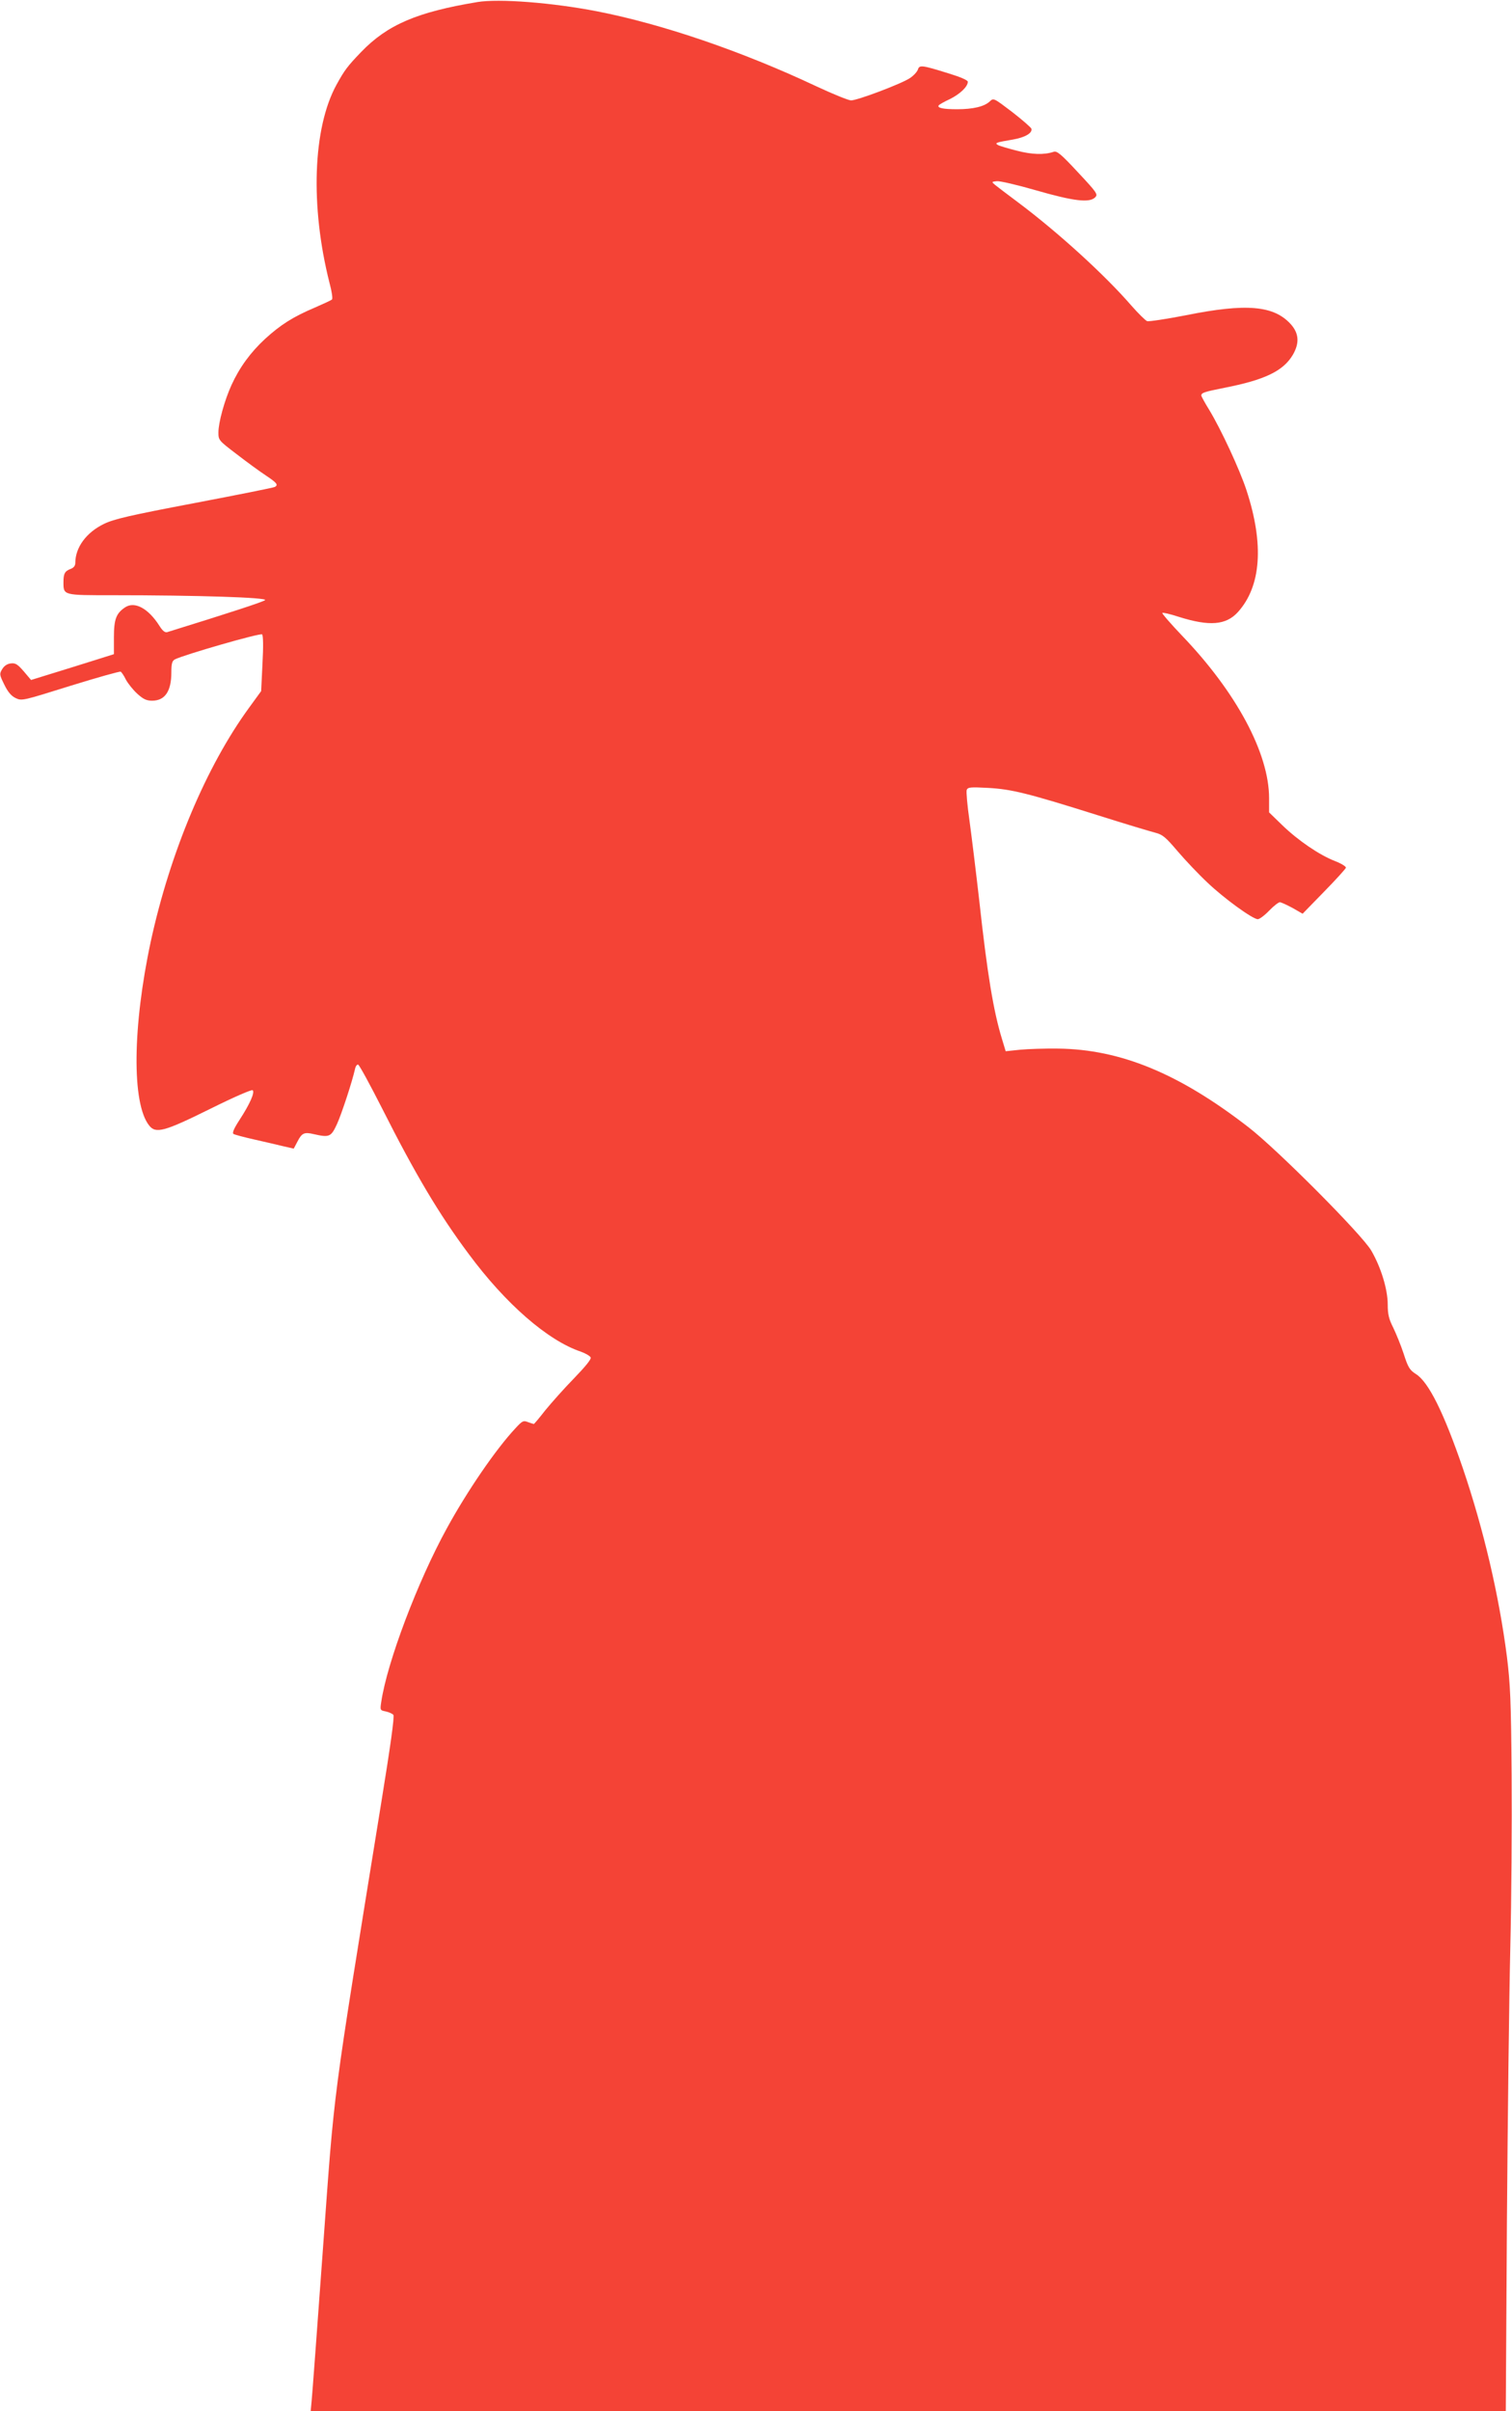
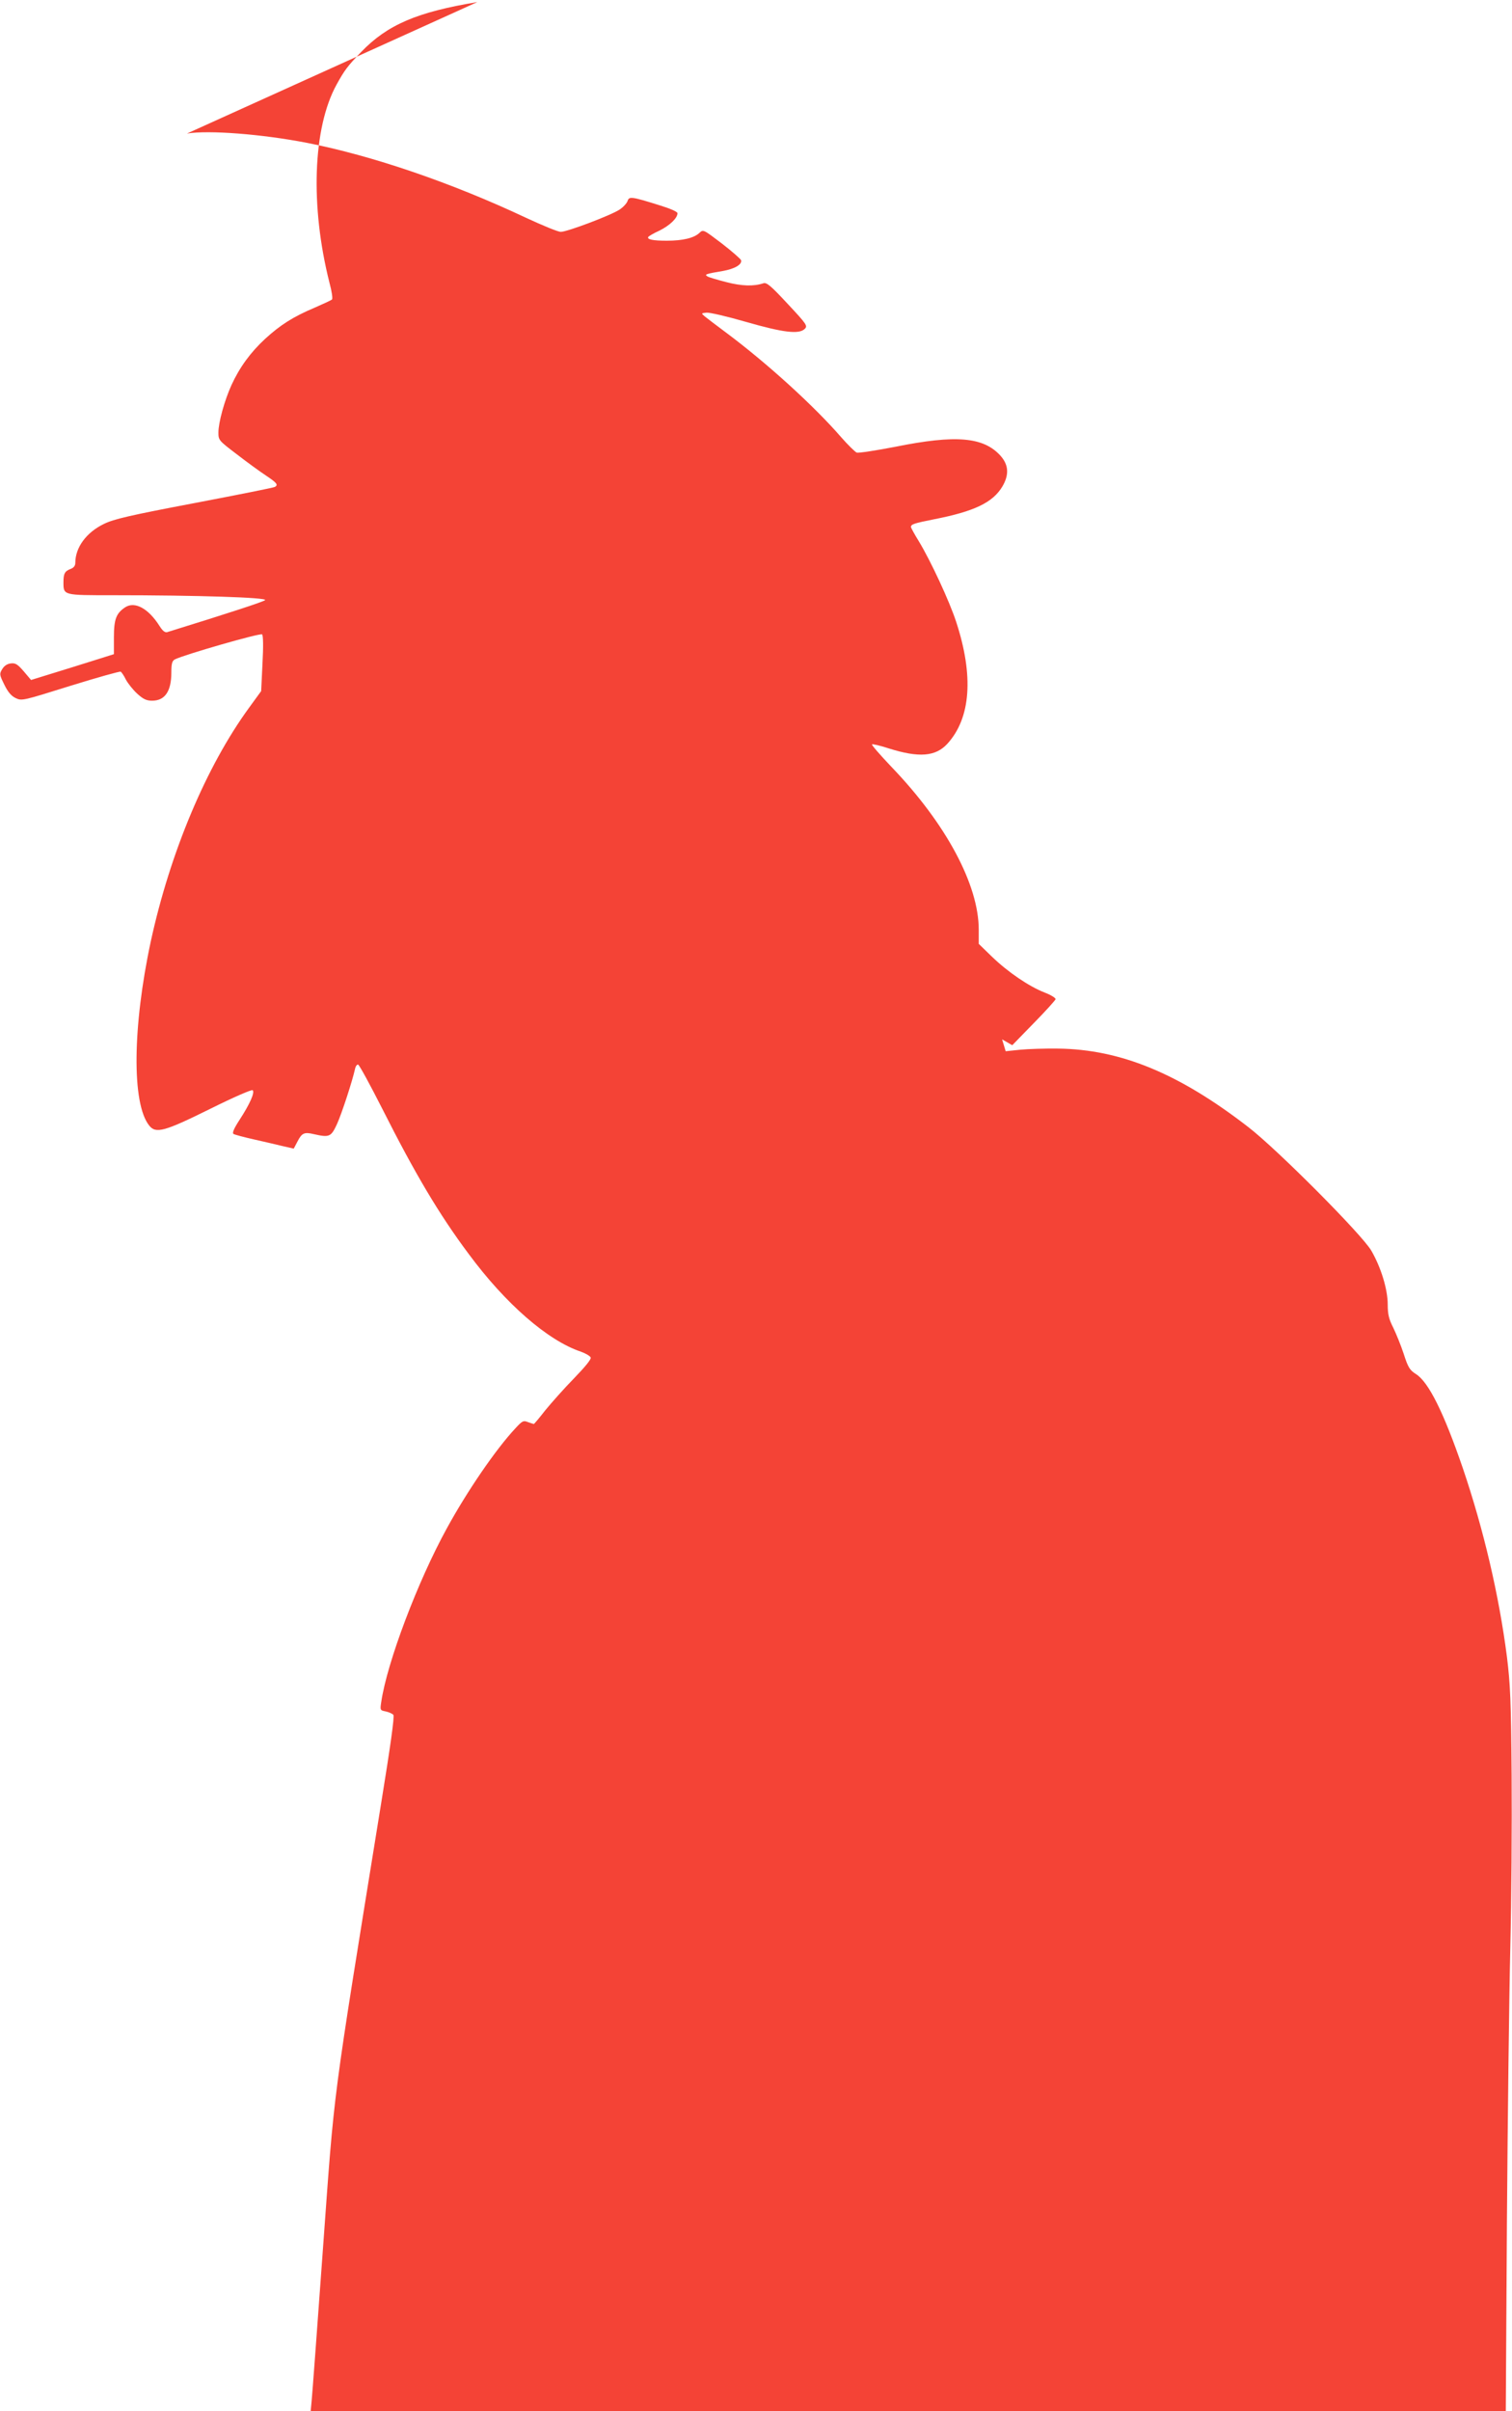
<svg xmlns="http://www.w3.org/2000/svg" version="1.0" width="803pt" height="1280pt" viewBox="0 0 803 1280" preserveAspectRatio="xMidYMid meet">
  <g transform="translate(0,1280) scale(0.1,-0.1)" fill="#f44336" stroke="none">
-     <path d="M2535 12789 c-320 -53 -477 -120 -617 -265 -73 -76 -88 -96 -131 -174 -126 -230 -140 -645 -37 -1052 12 -44 18 -84 13 -88 -4 -4 -45 -23 -91 -43 -116 -49 -183 -92 -264 -166 -78 -72 -136 -152 -179 -246 -37 -82 -69 -198 -69 -251 0 -41 2 -43 98 -116 53 -41 123 -92 155 -113 57 -38 66 -49 47 -60 -6 -4 -198 -42 -428 -86 -343 -65 -428 -85 -479 -110 -94 -45 -153 -125 -153 -207 0 -15 -8 -26 -24 -32 -32 -12 -39 -25 -39 -71 0 -70 -2 -69 262 -69 448 0 823 -12 809 -26 -10 -9 -187 -67 -520 -170 -12 -3 -24 6 -41 33 -59 93 -131 132 -182 99 -48 -32 -60 -63 -60 -160 l0 -89 -220 -69 -220 -68 -39 46 c-32 37 -44 45 -68 42 -19 -2 -35 -12 -46 -30 -16 -26 -15 -30 11 -83 19 -39 37 -60 60 -71 33 -16 38 -14 291 65 142 44 263 78 267 75 5 -3 18 -22 28 -43 11 -20 38 -54 60 -74 32 -29 49 -37 79 -37 68 0 102 50 102 150 0 46 4 61 18 69 46 24 455 142 464 133 6 -6 7 -65 2 -155 l-7 -146 -64 -88 c-227 -311 -419 -767 -522 -1240 -97 -451 -102 -861 -9 -978 35 -45 80 -33 326 89 123 61 219 103 224 98 12 -12 -15 -73 -69 -156 -30 -46 -41 -71 -33 -76 6 -4 55 -17 108 -29 53 -12 123 -28 155 -36 l57 -13 20 38 c23 45 36 51 86 39 84 -19 92 -15 124 54 26 58 81 227 95 290 3 16 11 27 17 25 7 -3 64 -108 128 -234 174 -345 302 -561 459 -771 196 -265 420 -460 596 -519 25 -9 49 -23 52 -31 4 -9 -30 -50 -89 -111 -52 -53 -120 -130 -152 -169 -31 -40 -59 -73 -61 -73 -2 0 -16 5 -31 10 -24 10 -30 7 -66 -32 -105 -112 -258 -336 -365 -532 -155 -282 -317 -711 -348 -920 -7 -45 -7 -46 24 -52 17 -4 35 -12 40 -18 7 -8 -16 -169 -65 -471 -265 -1640 -245 -1486 -309 -2365 -30 -415 -57 -779 -60 -807 l-5 -53 3173 0 3174 0 6 1003 c4 551 12 1207 18 1457 6 250 9 662 7 915 -3 398 -7 483 -25 630 -42 325 -123 673 -234 1000 -101 295 -182 458 -249 500 -33 21 -42 35 -65 107 -15 46 -41 109 -56 140 -23 45 -29 71 -29 122 0 80 -35 196 -87 286 -48 84 -500 538 -653 656 -368 285 -679 413 -1010 417 -69 1 -160 -2 -202 -6 l-77 -8 -19 63 c-46 149 -79 349 -122 743 -17 149 -40 336 -51 417 -12 82 -18 155 -15 164 6 15 20 16 114 11 124 -7 207 -27 585 -146 142 -45 279 -86 303 -92 39 -10 55 -24 118 -98 41 -48 112 -123 159 -167 88 -84 240 -194 267 -194 9 0 36 20 60 45 24 25 50 45 57 45 7 0 37 -14 67 -30 l54 -31 113 116 c63 64 115 122 117 128 1 7 -25 23 -59 36 -82 32 -194 108 -279 190 l-70 68 0 75 c0 239 -174 563 -463 864 -60 63 -107 117 -104 120 3 3 42 -6 88 -21 162 -51 250 -44 313 25 124 137 140 360 46 647 -36 110 -135 323 -198 427 -23 37 -42 72 -42 76 0 15 17 20 122 41 215 42 313 89 364 175 36 62 33 114 -11 163 -90 99 -236 112 -558 47 -103 -20 -196 -34 -205 -31 -9 4 -46 40 -82 81 -142 164 -390 390 -605 551 -55 41 -109 82 -120 91 -20 17 -19 17 9 20 15 2 110 -20 210 -49 198 -57 282 -67 312 -37 16 16 11 24 -91 133 -90 97 -112 115 -129 109 -51 -17 -115 -15 -196 6 -47 12 -91 25 -100 30 -19 11 -10 14 79 29 64 11 104 34 99 57 -2 7 -48 47 -102 89 -99 75 -99 76 -120 56 -29 -27 -89 -41 -173 -41 -74 0 -106 7 -98 20 2 4 29 20 60 34 54 27 95 66 95 92 0 8 -39 25 -98 43 -147 46 -159 47 -167 22 -4 -12 -23 -33 -43 -46 -45 -30 -278 -118 -312 -118 -14 0 -97 34 -185 75 -393 185 -816 330 -1165 398 -237 46 -520 68 -635 49z" />
+     <path d="M2535 12789 c-320 -53 -477 -120 -617 -265 -73 -76 -88 -96 -131 -174 -126 -230 -140 -645 -37 -1052 12 -44 18 -84 13 -88 -4 -4 -45 -23 -91 -43 -116 -49 -183 -92 -264 -166 -78 -72 -136 -152 -179 -246 -37 -82 -69 -198 -69 -251 0 -41 2 -43 98 -116 53 -41 123 -92 155 -113 57 -38 66 -49 47 -60 -6 -4 -198 -42 -428 -86 -343 -65 -428 -85 -479 -110 -94 -45 -153 -125 -153 -207 0 -15 -8 -26 -24 -32 -32 -12 -39 -25 -39 -71 0 -70 -2 -69 262 -69 448 0 823 -12 809 -26 -10 -9 -187 -67 -520 -170 -12 -3 -24 6 -41 33 -59 93 -131 132 -182 99 -48 -32 -60 -63 -60 -160 l0 -89 -220 -69 -220 -68 -39 46 c-32 37 -44 45 -68 42 -19 -2 -35 -12 -46 -30 -16 -26 -15 -30 11 -83 19 -39 37 -60 60 -71 33 -16 38 -14 291 65 142 44 263 78 267 75 5 -3 18 -22 28 -43 11 -20 38 -54 60 -74 32 -29 49 -37 79 -37 68 0 102 50 102 150 0 46 4 61 18 69 46 24 455 142 464 133 6 -6 7 -65 2 -155 l-7 -146 -64 -88 c-227 -311 -419 -767 -522 -1240 -97 -451 -102 -861 -9 -978 35 -45 80 -33 326 89 123 61 219 103 224 98 12 -12 -15 -73 -69 -156 -30 -46 -41 -71 -33 -76 6 -4 55 -17 108 -29 53 -12 123 -28 155 -36 l57 -13 20 38 c23 45 36 51 86 39 84 -19 92 -15 124 54 26 58 81 227 95 290 3 16 11 27 17 25 7 -3 64 -108 128 -234 174 -345 302 -561 459 -771 196 -265 420 -460 596 -519 25 -9 49 -23 52 -31 4 -9 -30 -50 -89 -111 -52 -53 -120 -130 -152 -169 -31 -40 -59 -73 -61 -73 -2 0 -16 5 -31 10 -24 10 -30 7 -66 -32 -105 -112 -258 -336 -365 -532 -155 -282 -317 -711 -348 -920 -7 -45 -7 -46 24 -52 17 -4 35 -12 40 -18 7 -8 -16 -169 -65 -471 -265 -1640 -245 -1486 -309 -2365 -30 -415 -57 -779 -60 -807 l-5 -53 3173 0 3174 0 6 1003 c4 551 12 1207 18 1457 6 250 9 662 7 915 -3 398 -7 483 -25 630 -42 325 -123 673 -234 1000 -101 295 -182 458 -249 500 -33 21 -42 35 -65 107 -15 46 -41 109 -56 140 -23 45 -29 71 -29 122 0 80 -35 196 -87 286 -48 84 -500 538 -653 656 -368 285 -679 413 -1010 417 -69 1 -160 -2 -202 -6 l-77 -8 -19 63 l54 -31 113 116 c63 64 115 122 117 128 1 7 -25 23 -59 36 -82 32 -194 108 -279 190 l-70 68 0 75 c0 239 -174 563 -463 864 -60 63 -107 117 -104 120 3 3 42 -6 88 -21 162 -51 250 -44 313 25 124 137 140 360 46 647 -36 110 -135 323 -198 427 -23 37 -42 72 -42 76 0 15 17 20 122 41 215 42 313 89 364 175 36 62 33 114 -11 163 -90 99 -236 112 -558 47 -103 -20 -196 -34 -205 -31 -9 4 -46 40 -82 81 -142 164 -390 390 -605 551 -55 41 -109 82 -120 91 -20 17 -19 17 9 20 15 2 110 -20 210 -49 198 -57 282 -67 312 -37 16 16 11 24 -91 133 -90 97 -112 115 -129 109 -51 -17 -115 -15 -196 6 -47 12 -91 25 -100 30 -19 11 -10 14 79 29 64 11 104 34 99 57 -2 7 -48 47 -102 89 -99 75 -99 76 -120 56 -29 -27 -89 -41 -173 -41 -74 0 -106 7 -98 20 2 4 29 20 60 34 54 27 95 66 95 92 0 8 -39 25 -98 43 -147 46 -159 47 -167 22 -4 -12 -23 -33 -43 -46 -45 -30 -278 -118 -312 -118 -14 0 -97 34 -185 75 -393 185 -816 330 -1165 398 -237 46 -520 68 -635 49z" />
  </g>
</svg>